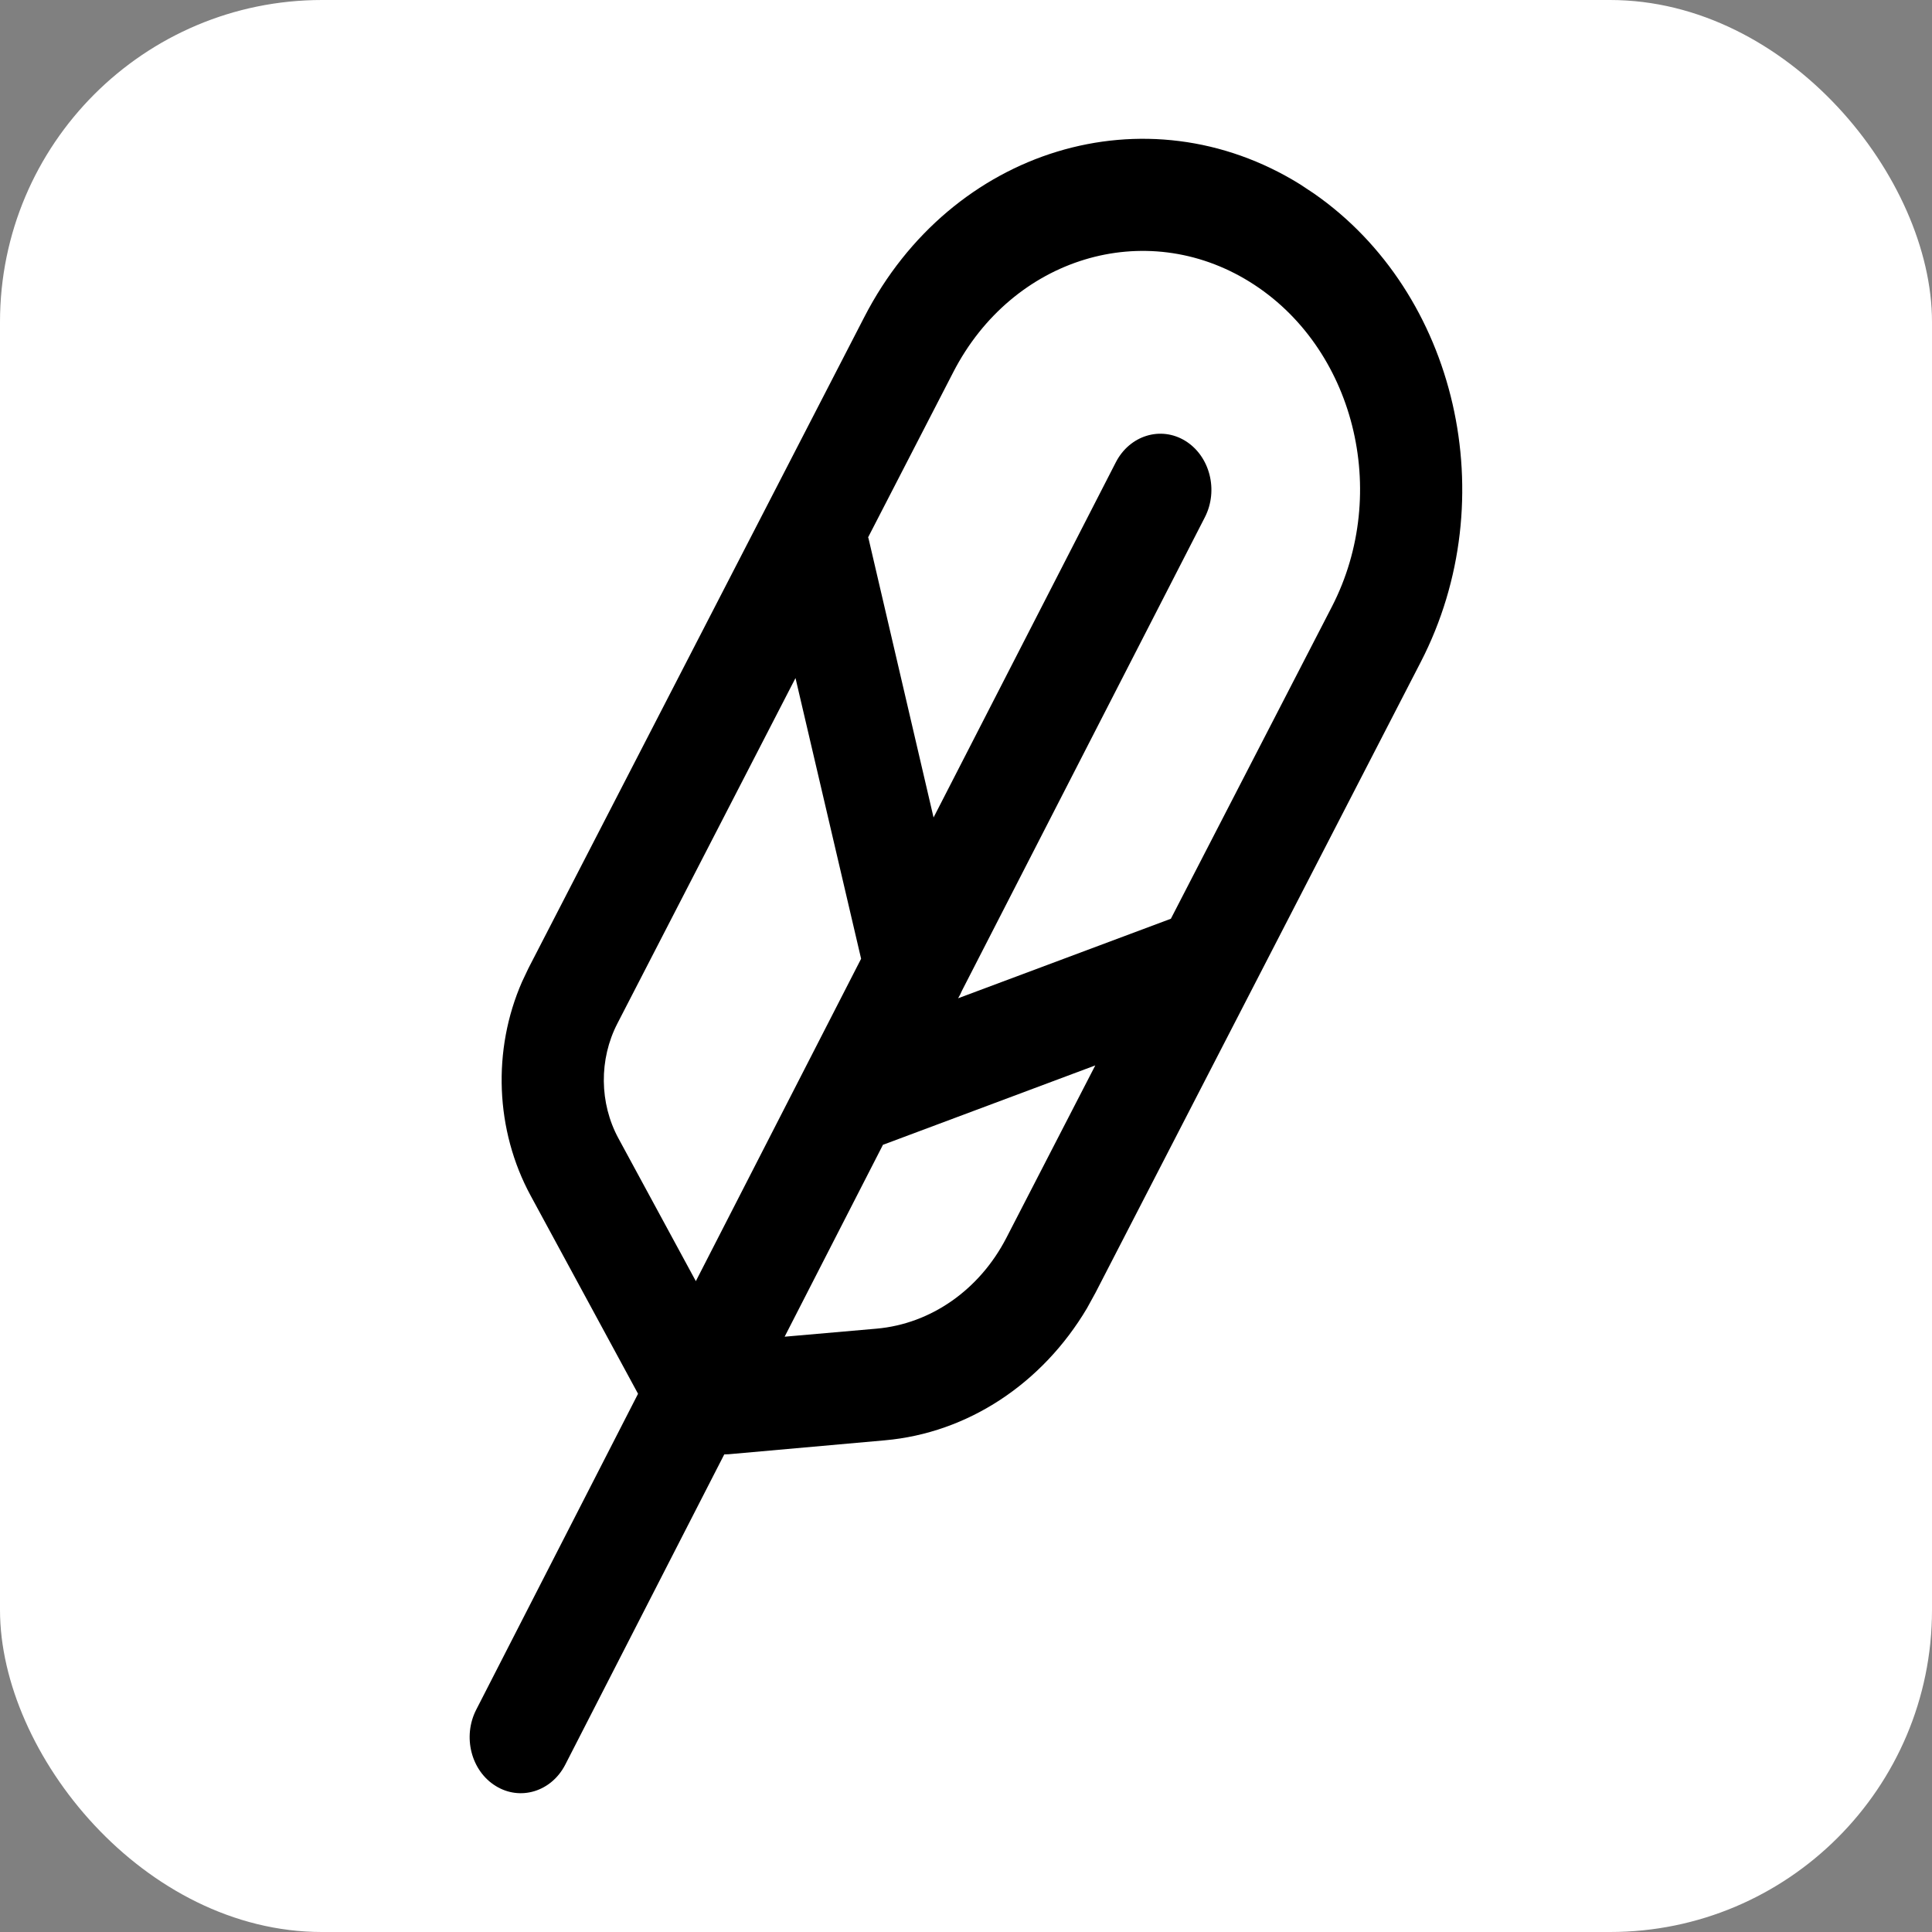
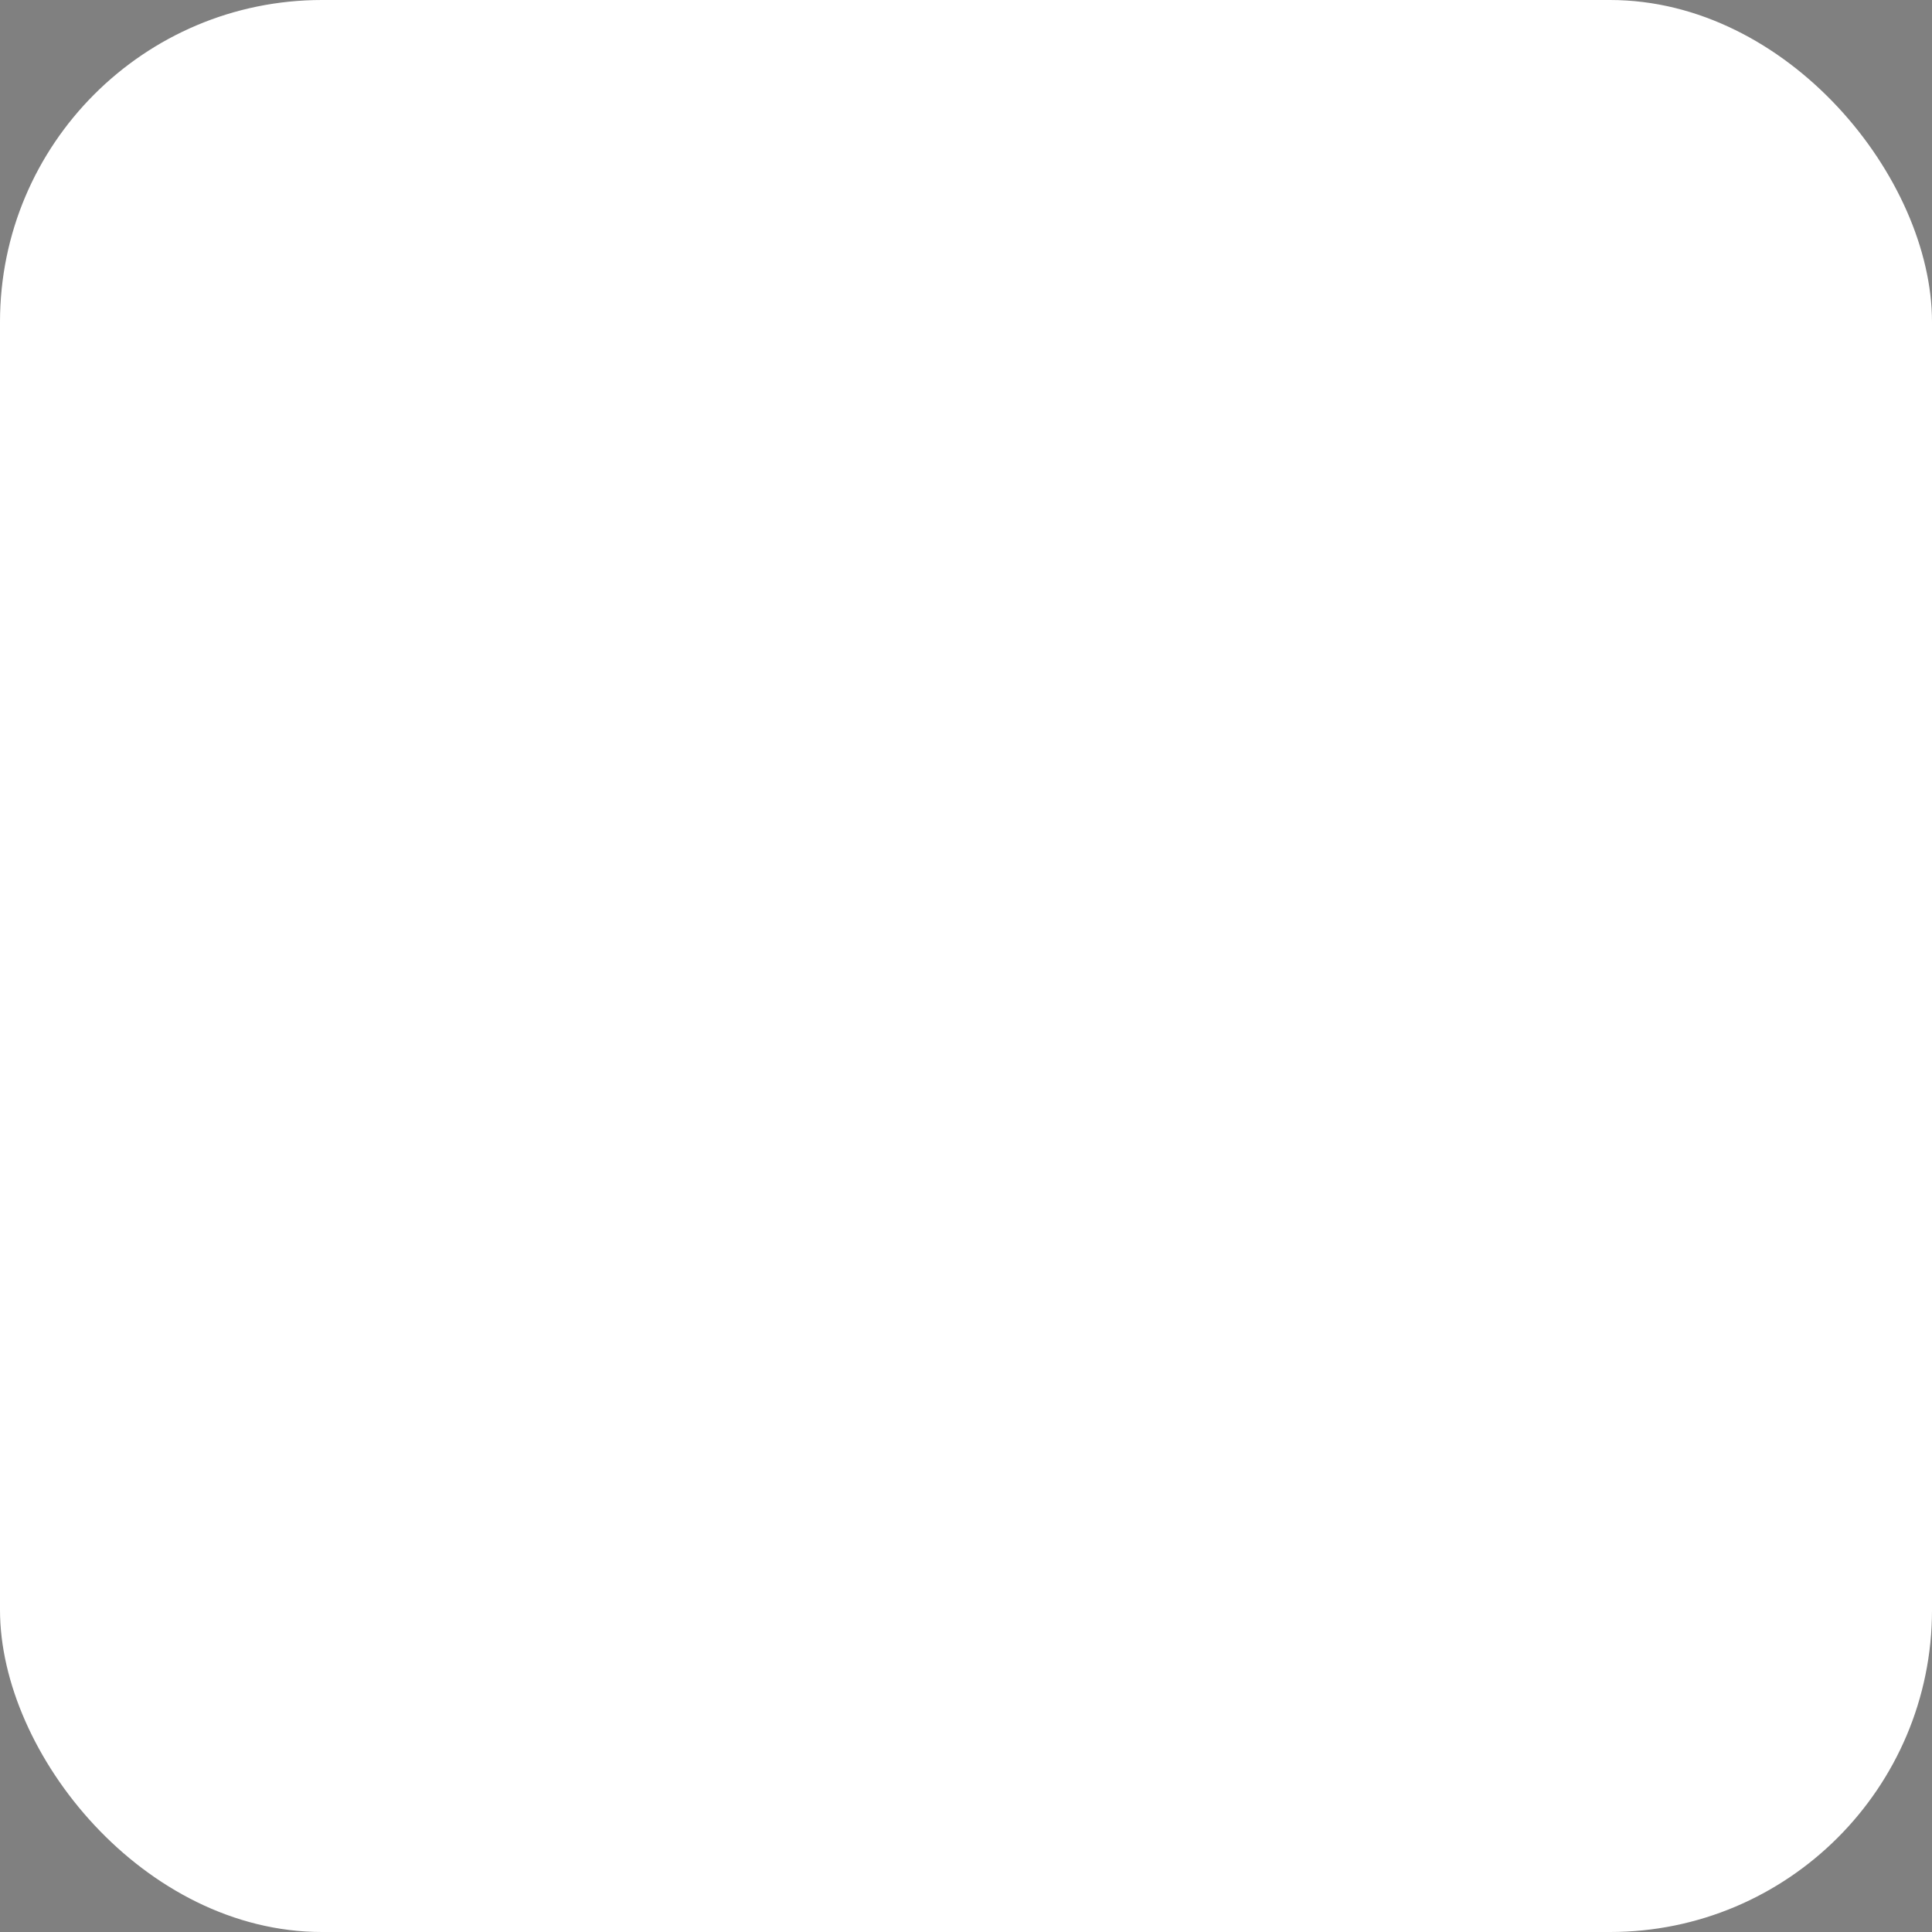
<svg xmlns="http://www.w3.org/2000/svg" width="24" height="24" viewBox="0 0 24 24" fill="none">
  <rect x="0" y="0" width="24" height="24" fill="#808080" stroke="none" />
  <rect width="24" height="24" rx="4" fill="white" />
-   <path d="M10.738 3.936C11.817 1.843 14.24 1.105 16.149 2.289L16.324 2.405C18.097 3.639 18.695 6.195 17.65 8.222L13.608 16.06L13.502 16.253C12.944 17.192 12.019 17.801 10.993 17.892L9.053 18.065L8.997 18.067L7.022 21.921C6.85 22.256 6.463 22.375 6.158 22.186C5.852 21.998 5.744 21.573 5.916 21.238L7.926 17.314L6.592 14.853C6.151 14.04 6.114 13.042 6.485 12.196L6.564 12.029L10.738 3.936ZM10.98 14.217C10.977 14.219 10.973 14.218 10.969 14.22L9.747 16.605L10.89 16.505C11.565 16.445 12.169 16.022 12.502 15.376L13.606 13.235L10.98 14.217ZM7.669 12.715C7.44 13.159 7.445 13.704 7.683 14.142L8.644 15.915L10.697 11.91L9.882 8.423L7.669 12.715ZM15.524 3.501C14.226 2.696 12.578 3.197 11.843 4.621L10.784 6.675C10.785 6.679 10.787 6.684 10.789 6.688L11.597 10.155L13.861 5.743C14.033 5.408 14.42 5.289 14.725 5.477C15.03 5.666 15.139 6.091 14.967 6.426L11.949 12.308C11.935 12.341 11.92 12.372 11.902 12.401L14.545 11.413L16.545 7.537C17.279 6.113 16.822 4.306 15.524 3.501Z" fill="black" />
</svg>